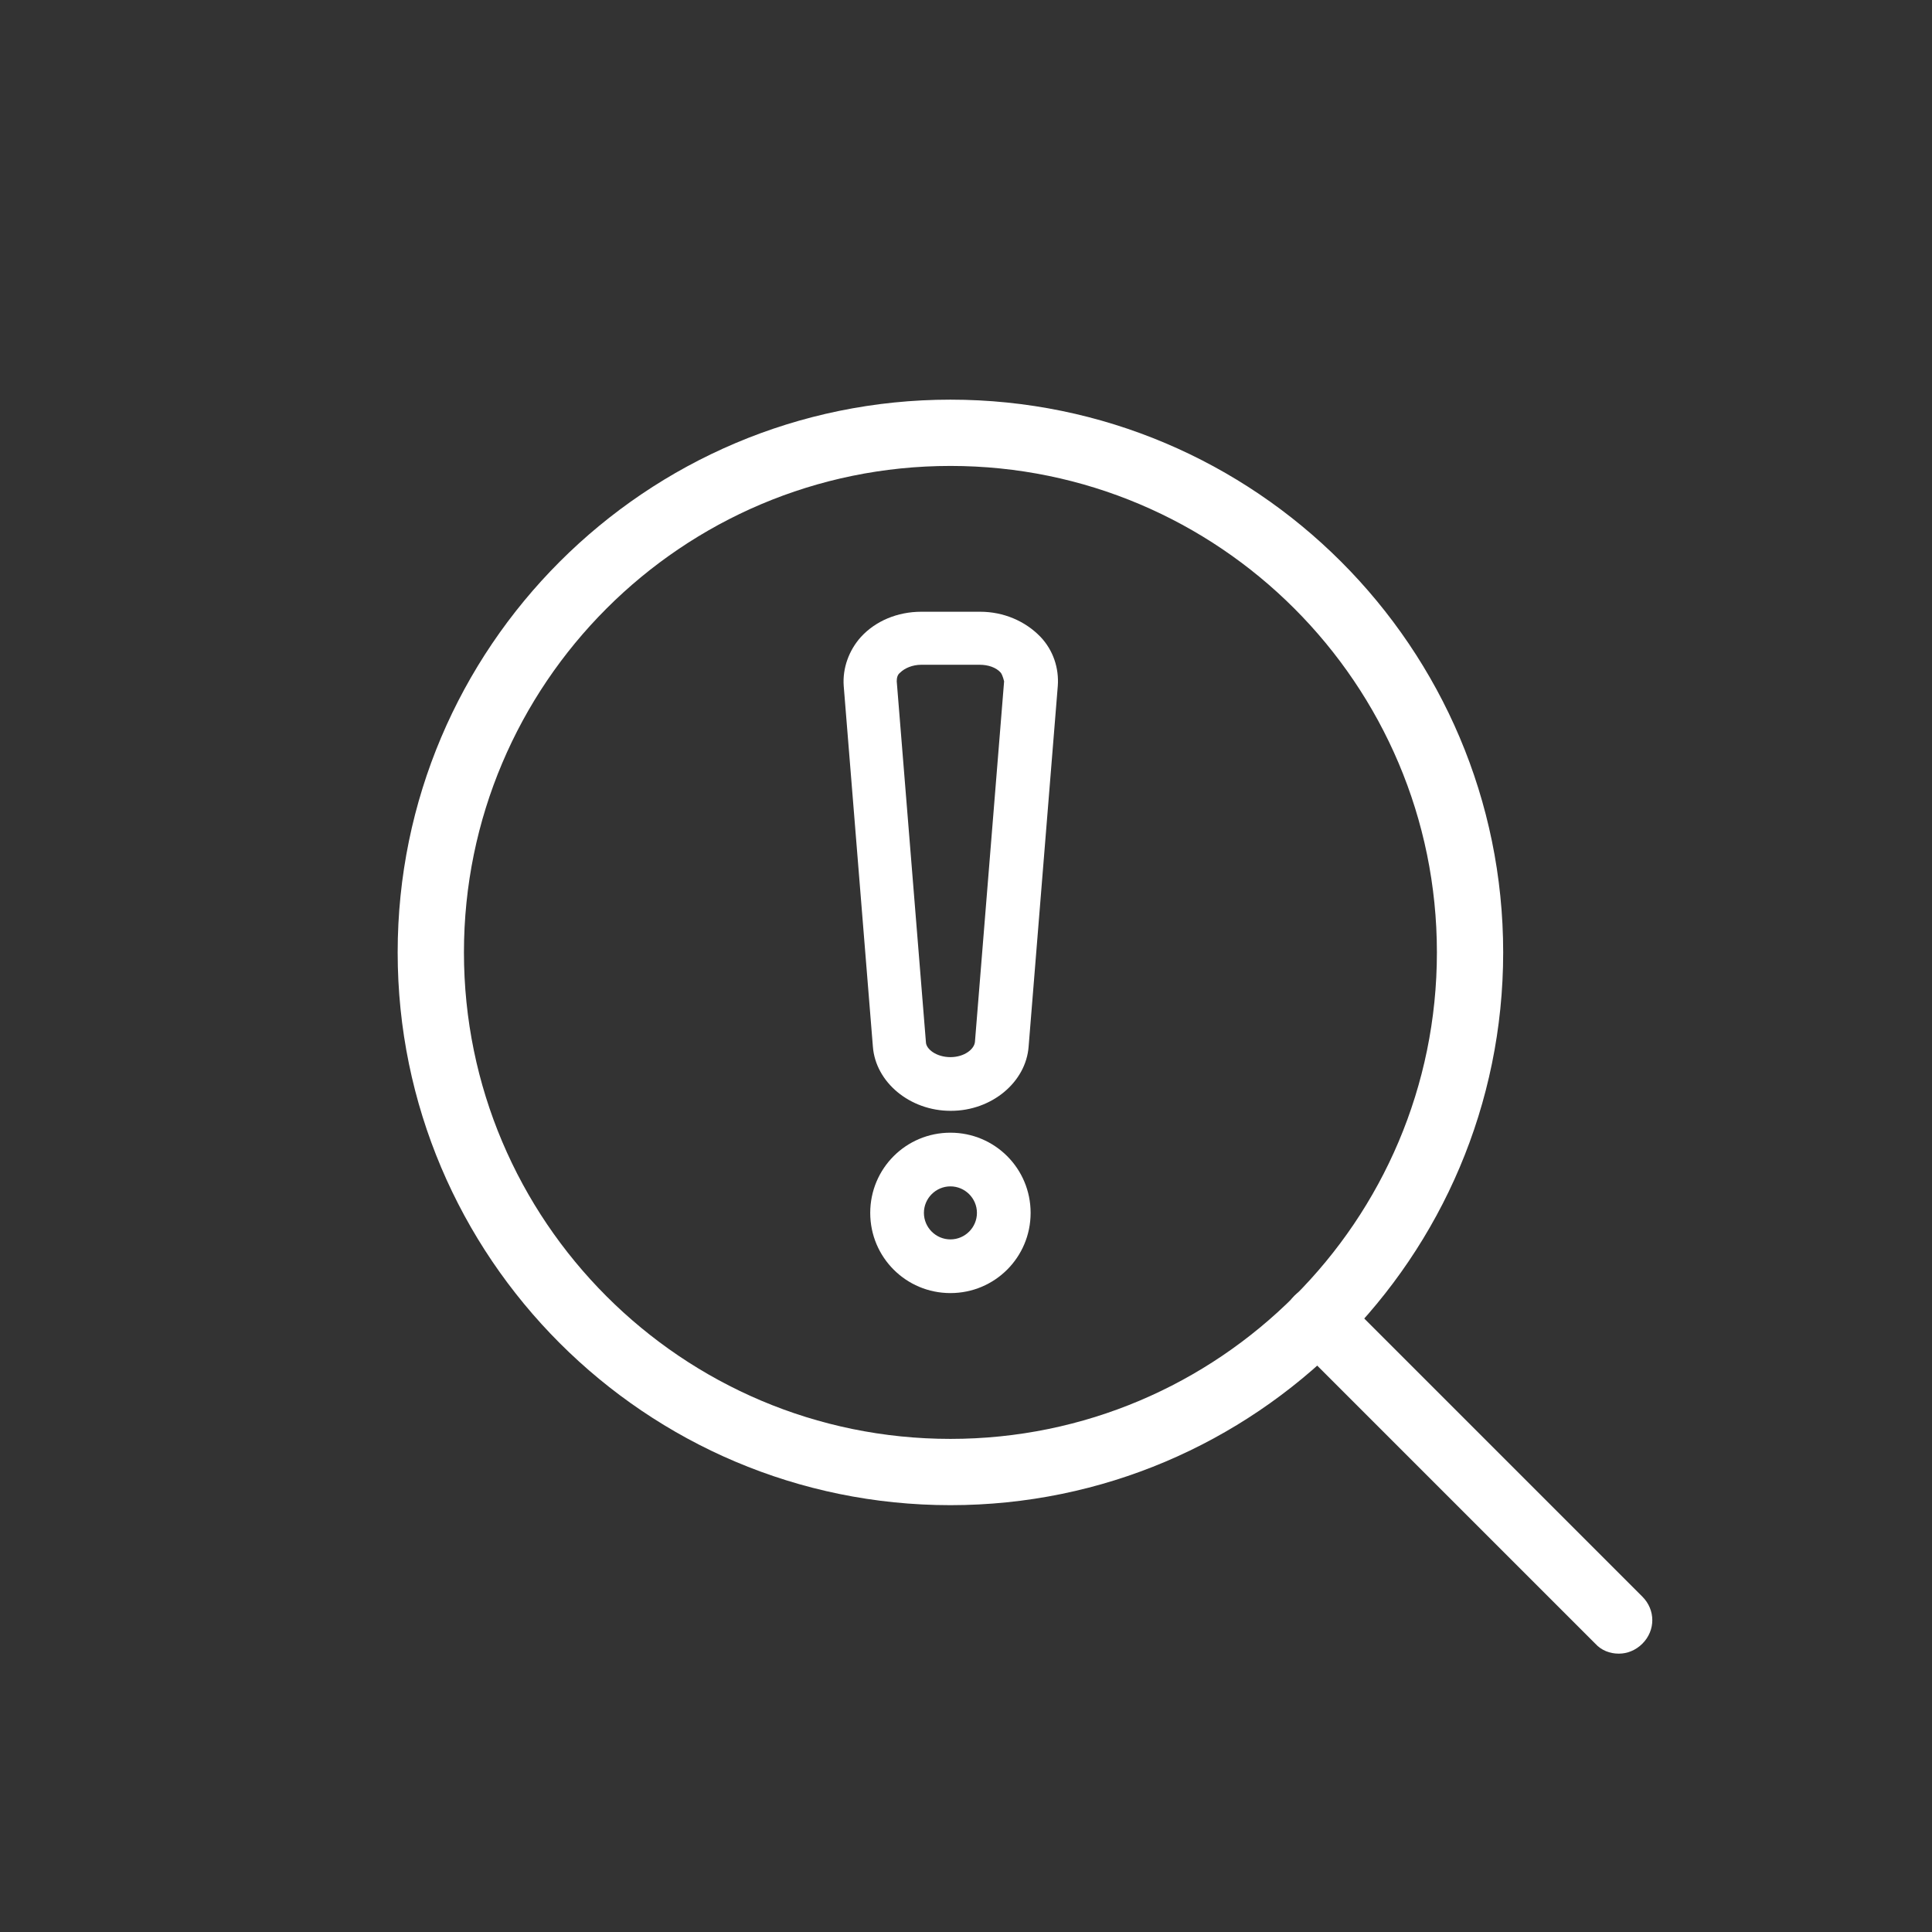
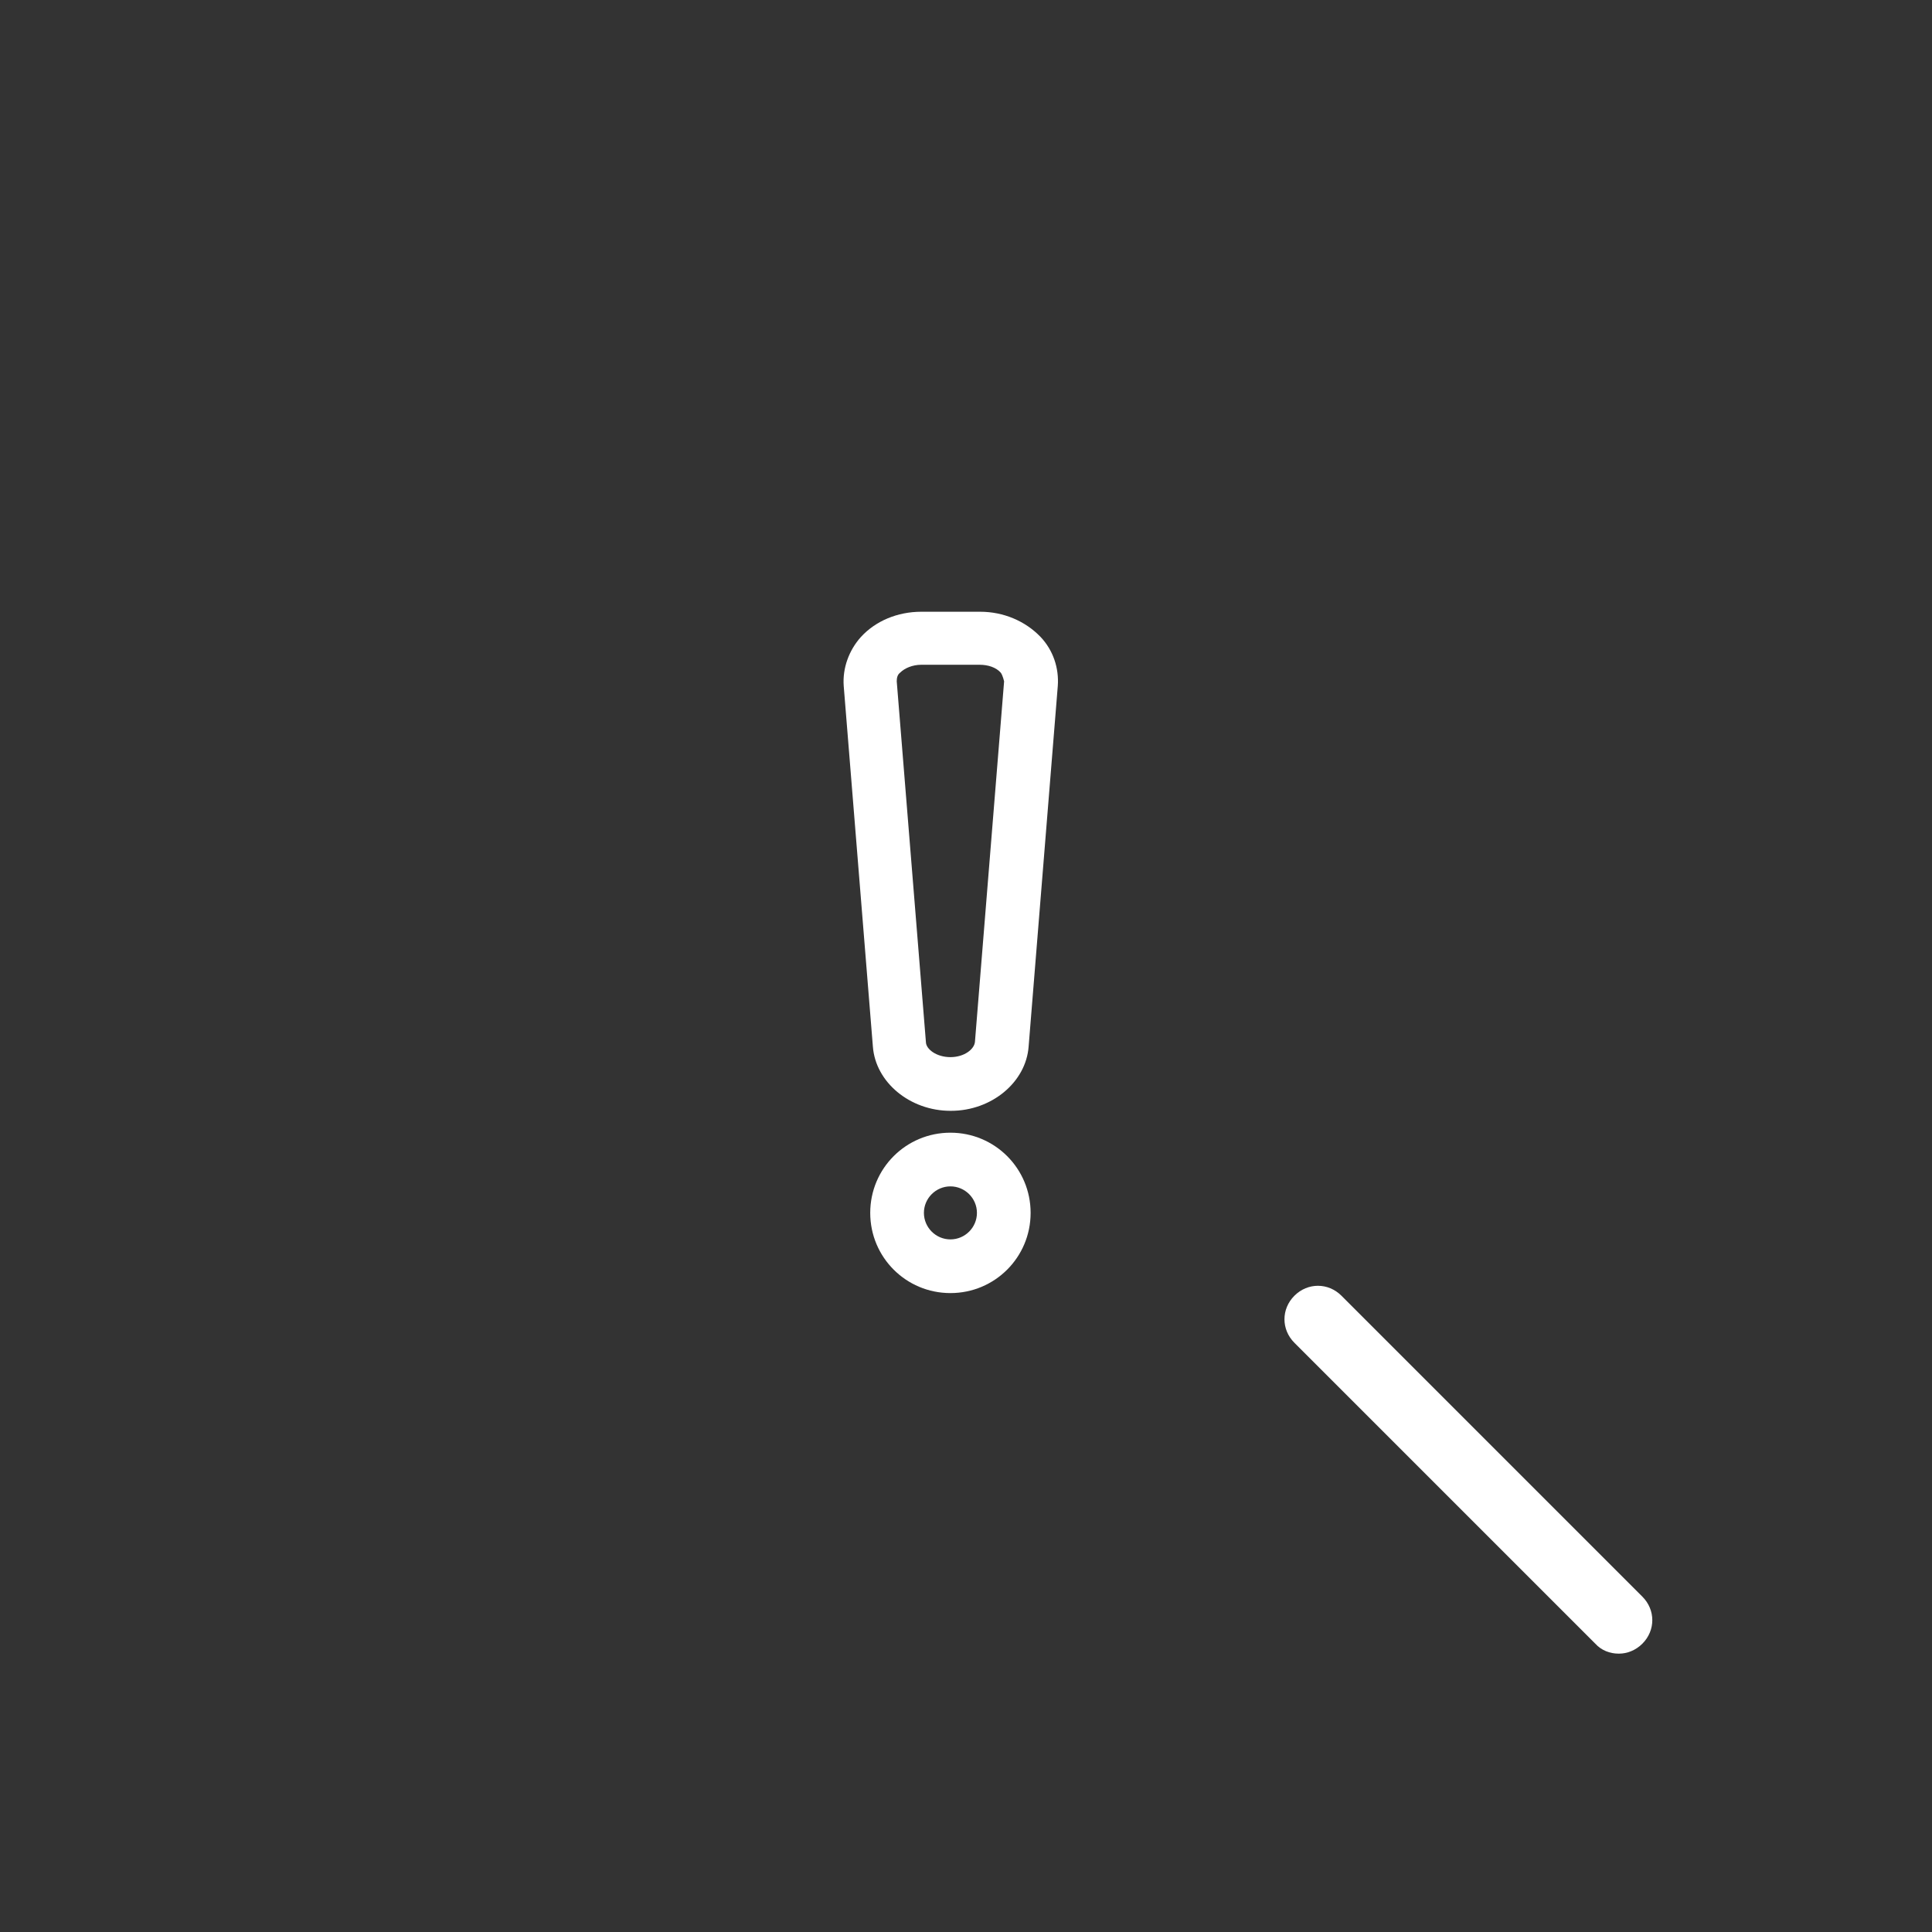
<svg xmlns="http://www.w3.org/2000/svg" id="Layer_2" data-name="Layer 2" viewBox="0 0 29.15 29.15">
  <rect x="0" y="0" width="29.15" height="29.15" fill="#333333" stroke="none" />
  <defs>
    <style>
      .cls-1 {
        fill: #fff;
      }

      .cls-2 {
        fill: none;
      }
    </style>
  </defs>
  <g id="Layer_1-2" data-name="Layer 1">
    <g>
      <circle class="cls-2" cx="14.57" cy="14.57" r="14.57" />
      <g>
-         <path class="cls-1" d="M14.34,22.71c-4.6,0-8.34-3.74-8.34-8.34s3.74-8.34,8.34-8.34,8.34,3.74,8.34,8.34-3.74,8.34-8.34,8.34ZM14.34,7.03c-4.05,0-7.34,3.29-7.34,7.34s3.29,7.34,7.34,7.34,7.34-3.29,7.34-7.34-3.29-7.34-7.34-7.34Z" />
        <path class="cls-1" d="M24.42,24.95c-.13,0-.26-.05-.35-.15l-4.54-4.54c-.2-.2-.2-.51,0-.71s.51-.2.71,0l4.54,4.54c.2.2.2.51,0,.71-.1.1-.23.15-.35.15Z" />
      </g>
      <path class="cls-1" d="M14.34,16.76c-.61,0-1.13-.43-1.17-.97l-.44-5.44c-.02-.27.08-.54.26-.74.22-.24.55-.38.91-.38h.89c.35,0,.68.14.91.38.19.2.28.47.26.74l-.44,5.44c-.04.54-.56.97-1.17.97ZM13.9,10.03c-.13,0-.25.05-.32.12-.04.03-.05.08-.05.13l.44,5.44c0,.11.16.23.37.23s.36-.12.37-.23l.44-5.44s-.02-.09-.05-.13c-.07-.08-.19-.12-.32-.12h-.88Z" />
      <path class="cls-1" d="M14.34,19.51c-.67,0-1.21-.54-1.21-1.21,0-.67.54-1.21,1.21-1.21s1.21.54,1.21,1.21c0,.67-.54,1.21-1.21,1.21ZM14.34,17.9c-.22,0-.4.18-.4.4s.18.4.4.4.4-.18.4-.4h0c0-.22-.18-.4-.4-.4h0Z" />
    </g>
  </g>
</svg>